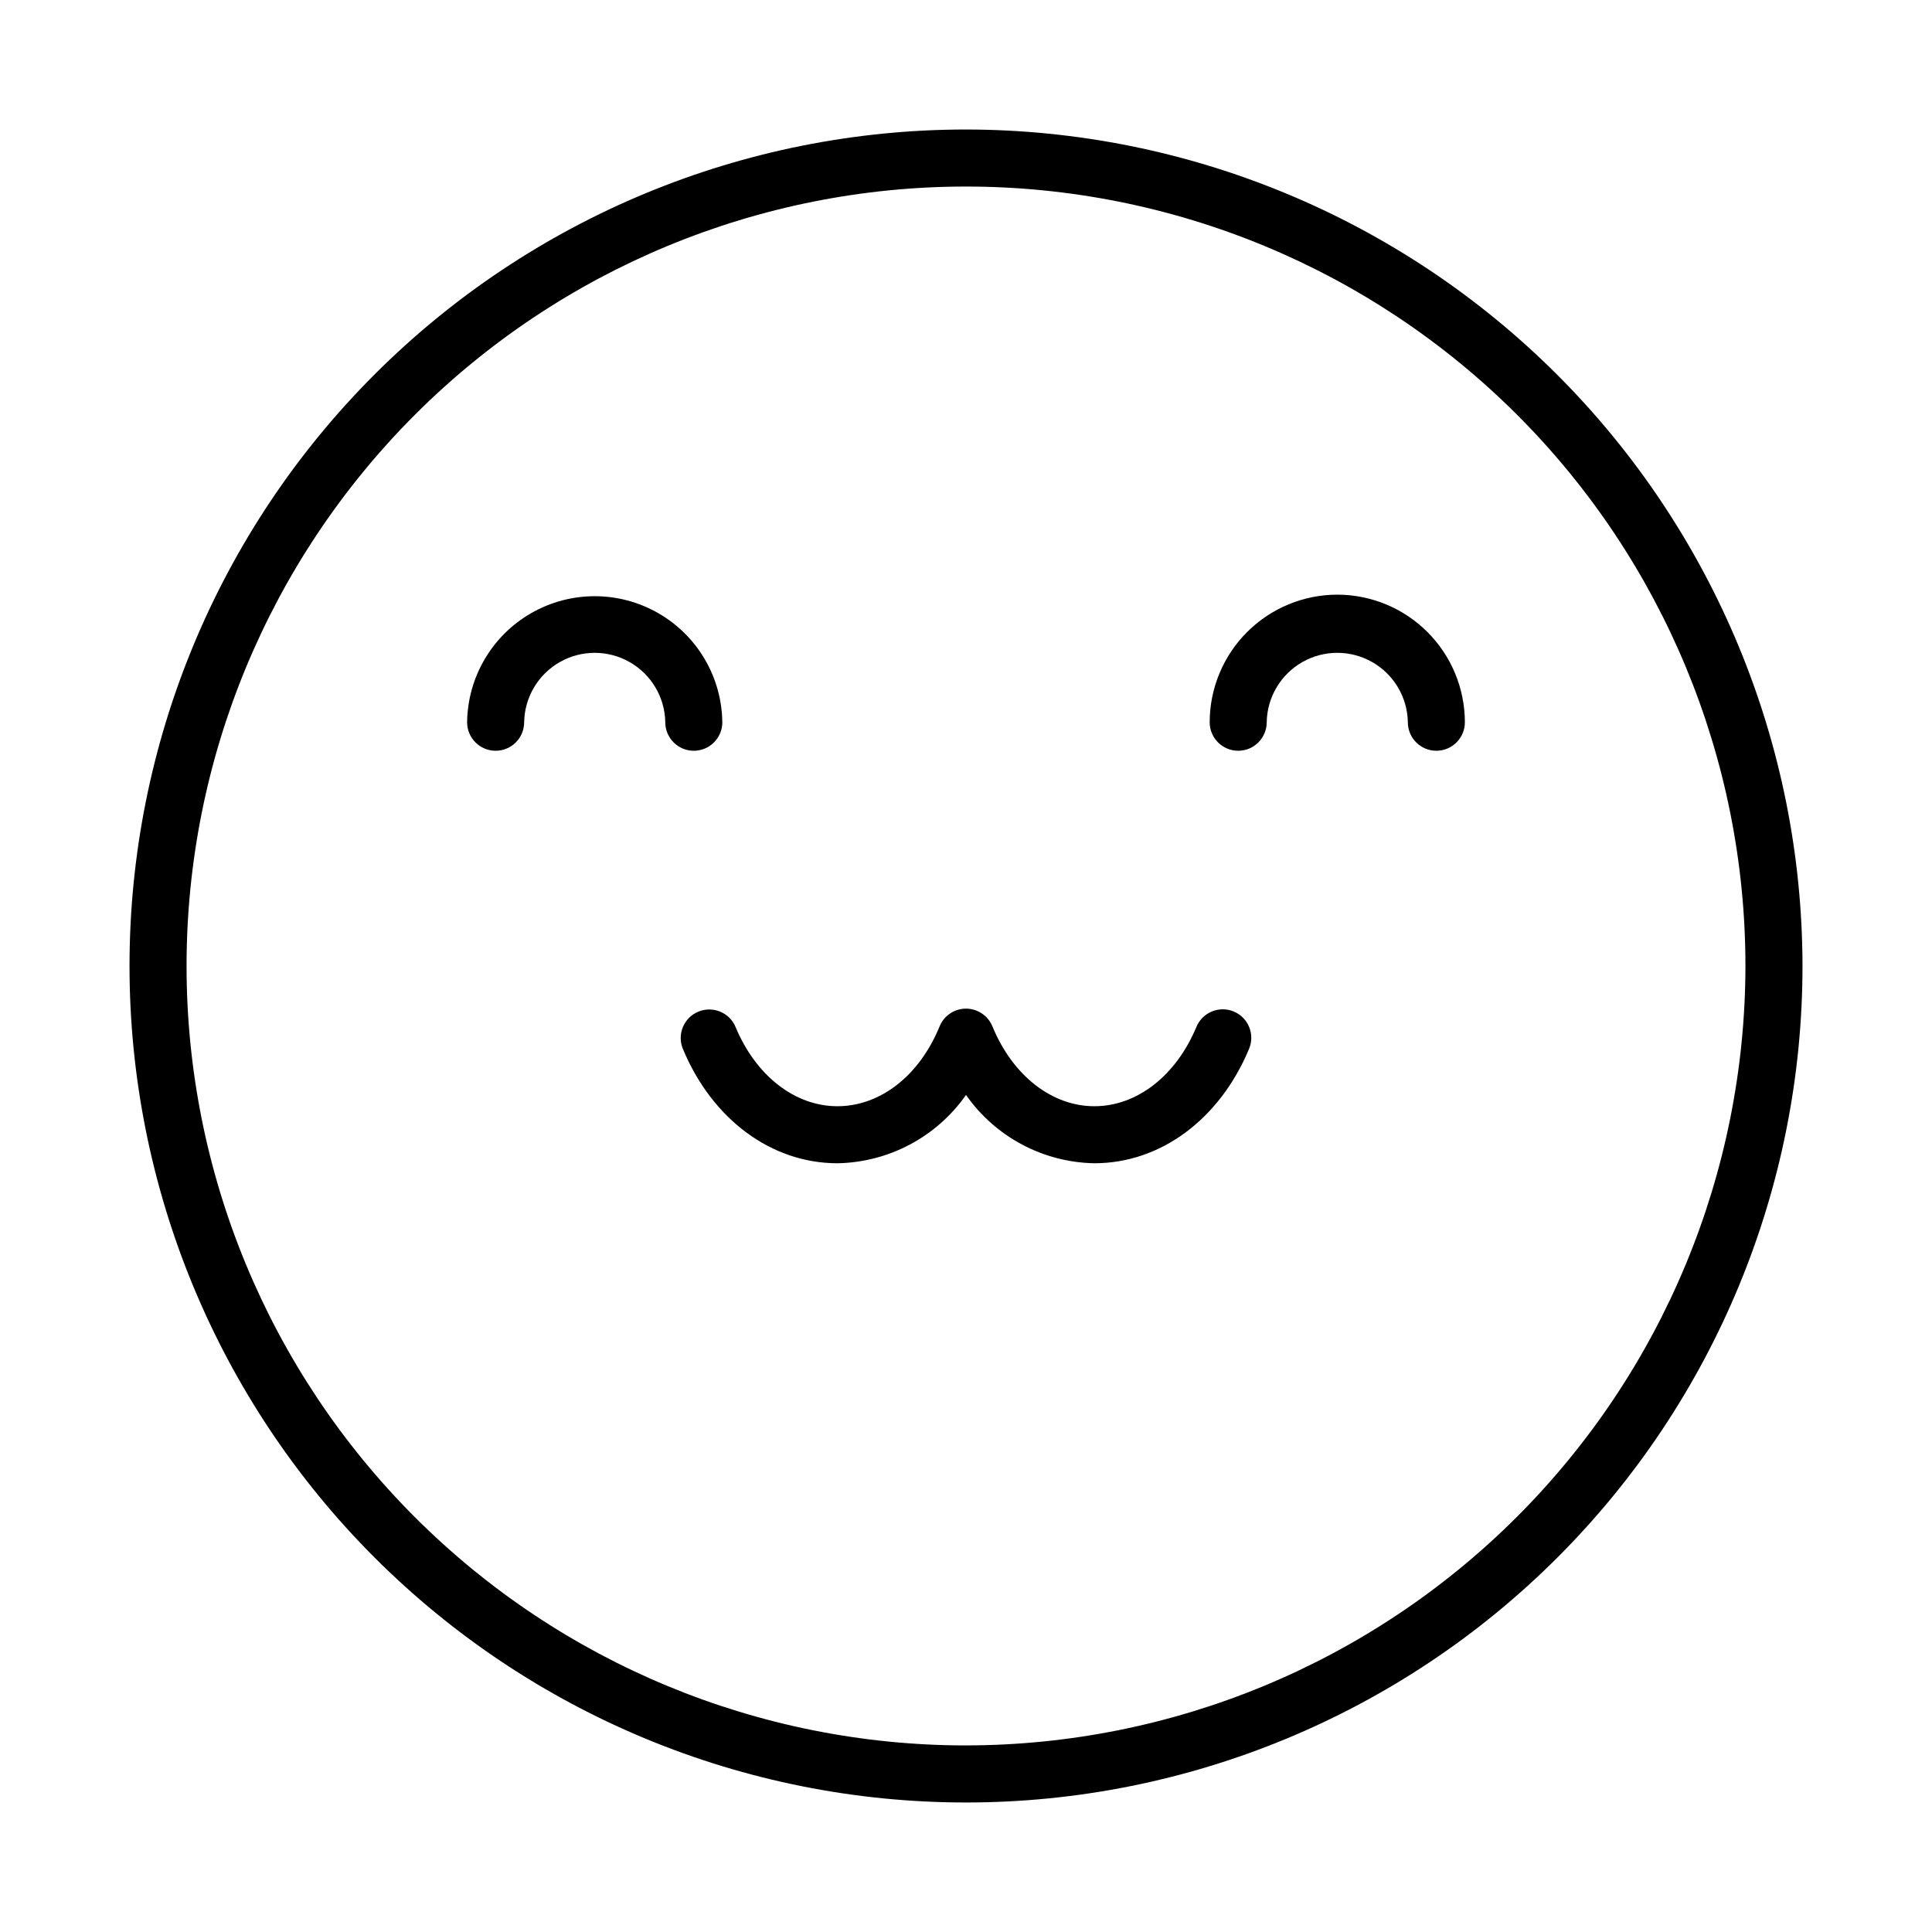
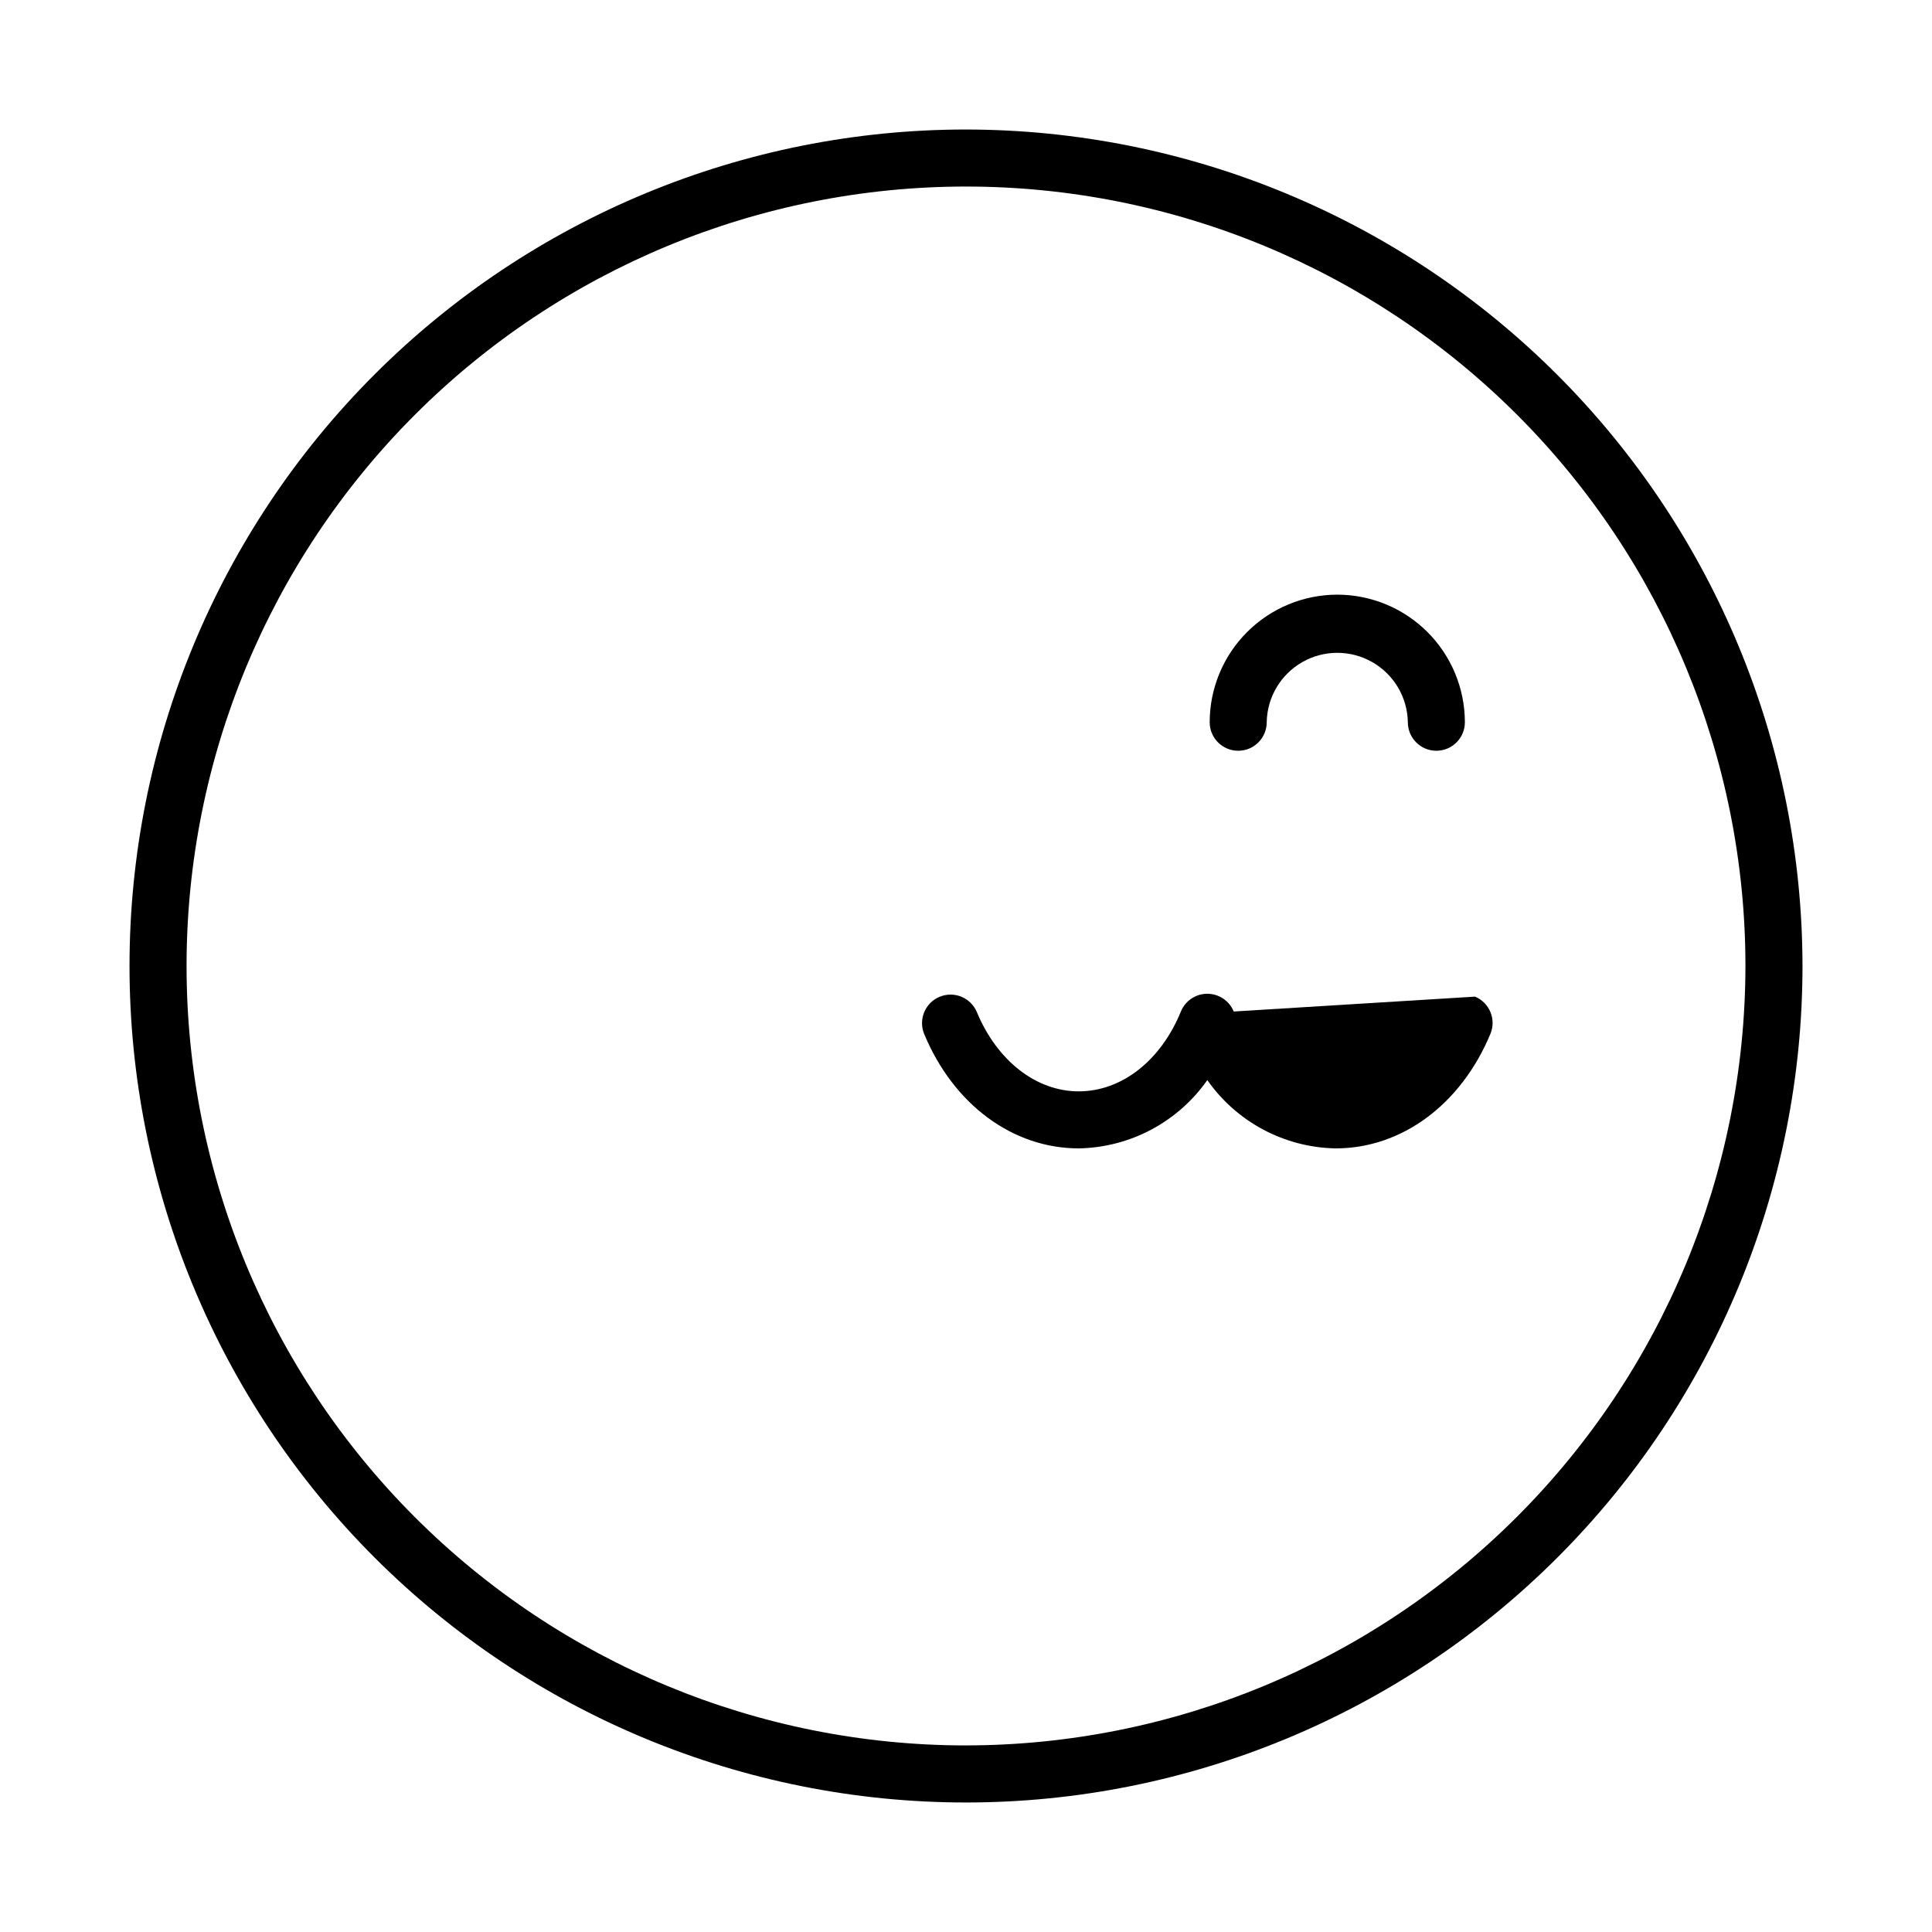
<svg xmlns="http://www.w3.org/2000/svg" fill="#000000" width="800px" height="800px" version="1.1" viewBox="144 144 512 512">
  <g>
    <path d="m400 178.32c-58.793 0-115.18 23.352-156.75 64.926-41.574 41.57-64.926 97.957-64.926 156.75 0 58.789 23.352 115.18 64.926 156.75 41.57 41.574 97.957 64.93 156.75 64.93 58.789 0 115.18-23.355 156.75-64.93 41.574-41.57 64.93-97.957 64.93-156.75-0.066-58.773-23.441-115.12-65-156.68-41.559-41.555-97.906-64.934-156.68-64.996zm0 428.24v-0.004c-54.785 0-107.32-21.762-146.06-60.5-38.738-38.738-60.5-91.277-60.5-146.06 0-54.785 21.762-107.32 60.5-146.06s91.277-60.5 146.06-60.5c54.781 0 107.32 21.762 146.06 60.5 38.738 38.738 60.5 91.277 60.5 146.06-0.062 54.762-21.844 107.27-60.566 145.99-38.727 38.723-91.23 60.504-145.99 60.566z" />
-     <path d="m470.95 412.06c-1.848-0.77-3.93-0.777-5.785-0.012-1.852 0.762-3.328 2.231-4.098 4.078-5.402 12.973-15.77 21.035-27.043 21.035-11.273 0-21.664-8.113-27.023-21.16h-0.004c-1.16-2.844-3.926-4.703-6.996-4.703-3.074 0-5.84 1.859-7 4.703-5.34 13.07-15.719 21.16-27.078 21.16-11.262 0-21.602-8.062-26.988-20.984-1.605-3.856-6.027-5.68-9.883-4.074-3.852 1.602-5.676 6.023-4.074 9.879 7.773 18.688 23.469 30.293 40.945 30.293 13.598-0.238 26.266-6.965 34.078-18.102 7.789 11.129 20.438 17.859 34.02 18.102 17.496 0 33.207-11.621 41-30.336 1.605-3.852-0.219-8.273-4.07-9.879z" />
-     <path d="m335.42 335.4c-0.148-11.98-6.625-22.992-17.027-28.938-10.402-5.949-23.176-5.949-33.574 0-10.402 5.945-16.879 16.957-17.027 28.938 0 4.176 3.383 7.559 7.559 7.559 4.172 0 7.555-3.383 7.555-7.559 0.109-6.606 3.699-12.664 9.438-15.938 5.742-3.273 12.785-3.273 18.523 0 5.742 3.273 9.332 9.332 9.438 15.938 0 4.176 3.383 7.559 7.559 7.559 4.172 0 7.559-3.383 7.559-7.559z" />
+     <path d="m470.95 412.06h-0.004c-1.16-2.844-3.926-4.703-6.996-4.703-3.074 0-5.84 1.859-7 4.703-5.34 13.07-15.719 21.16-27.078 21.16-11.262 0-21.602-8.062-26.988-20.984-1.605-3.856-6.027-5.68-9.883-4.074-3.852 1.602-5.676 6.023-4.074 9.879 7.773 18.688 23.469 30.293 40.945 30.293 13.598-0.238 26.266-6.965 34.078-18.102 7.789 11.129 20.438 17.859 34.02 18.102 17.496 0 33.207-11.621 41-30.336 1.605-3.852-0.219-8.273-4.07-9.879z" />
    <path d="m498.39 301.59c-8.961 0.008-17.559 3.574-23.898 9.914-6.34 6.336-9.906 14.93-9.914 23.895 0 4.176 3.383 7.559 7.555 7.559 4.176 0 7.559-3.383 7.559-7.559 0.109-6.606 3.695-12.664 9.438-15.938 5.738-3.273 12.781-3.273 18.523 0 5.742 3.273 9.328 9.332 9.438 15.938 0 4.176 3.383 7.559 7.555 7.559 4.176 0 7.559-3.383 7.559-7.559-0.012-8.961-3.578-17.555-9.914-23.895-6.34-6.34-14.934-9.902-23.898-9.914z" />
  </g>
</svg>